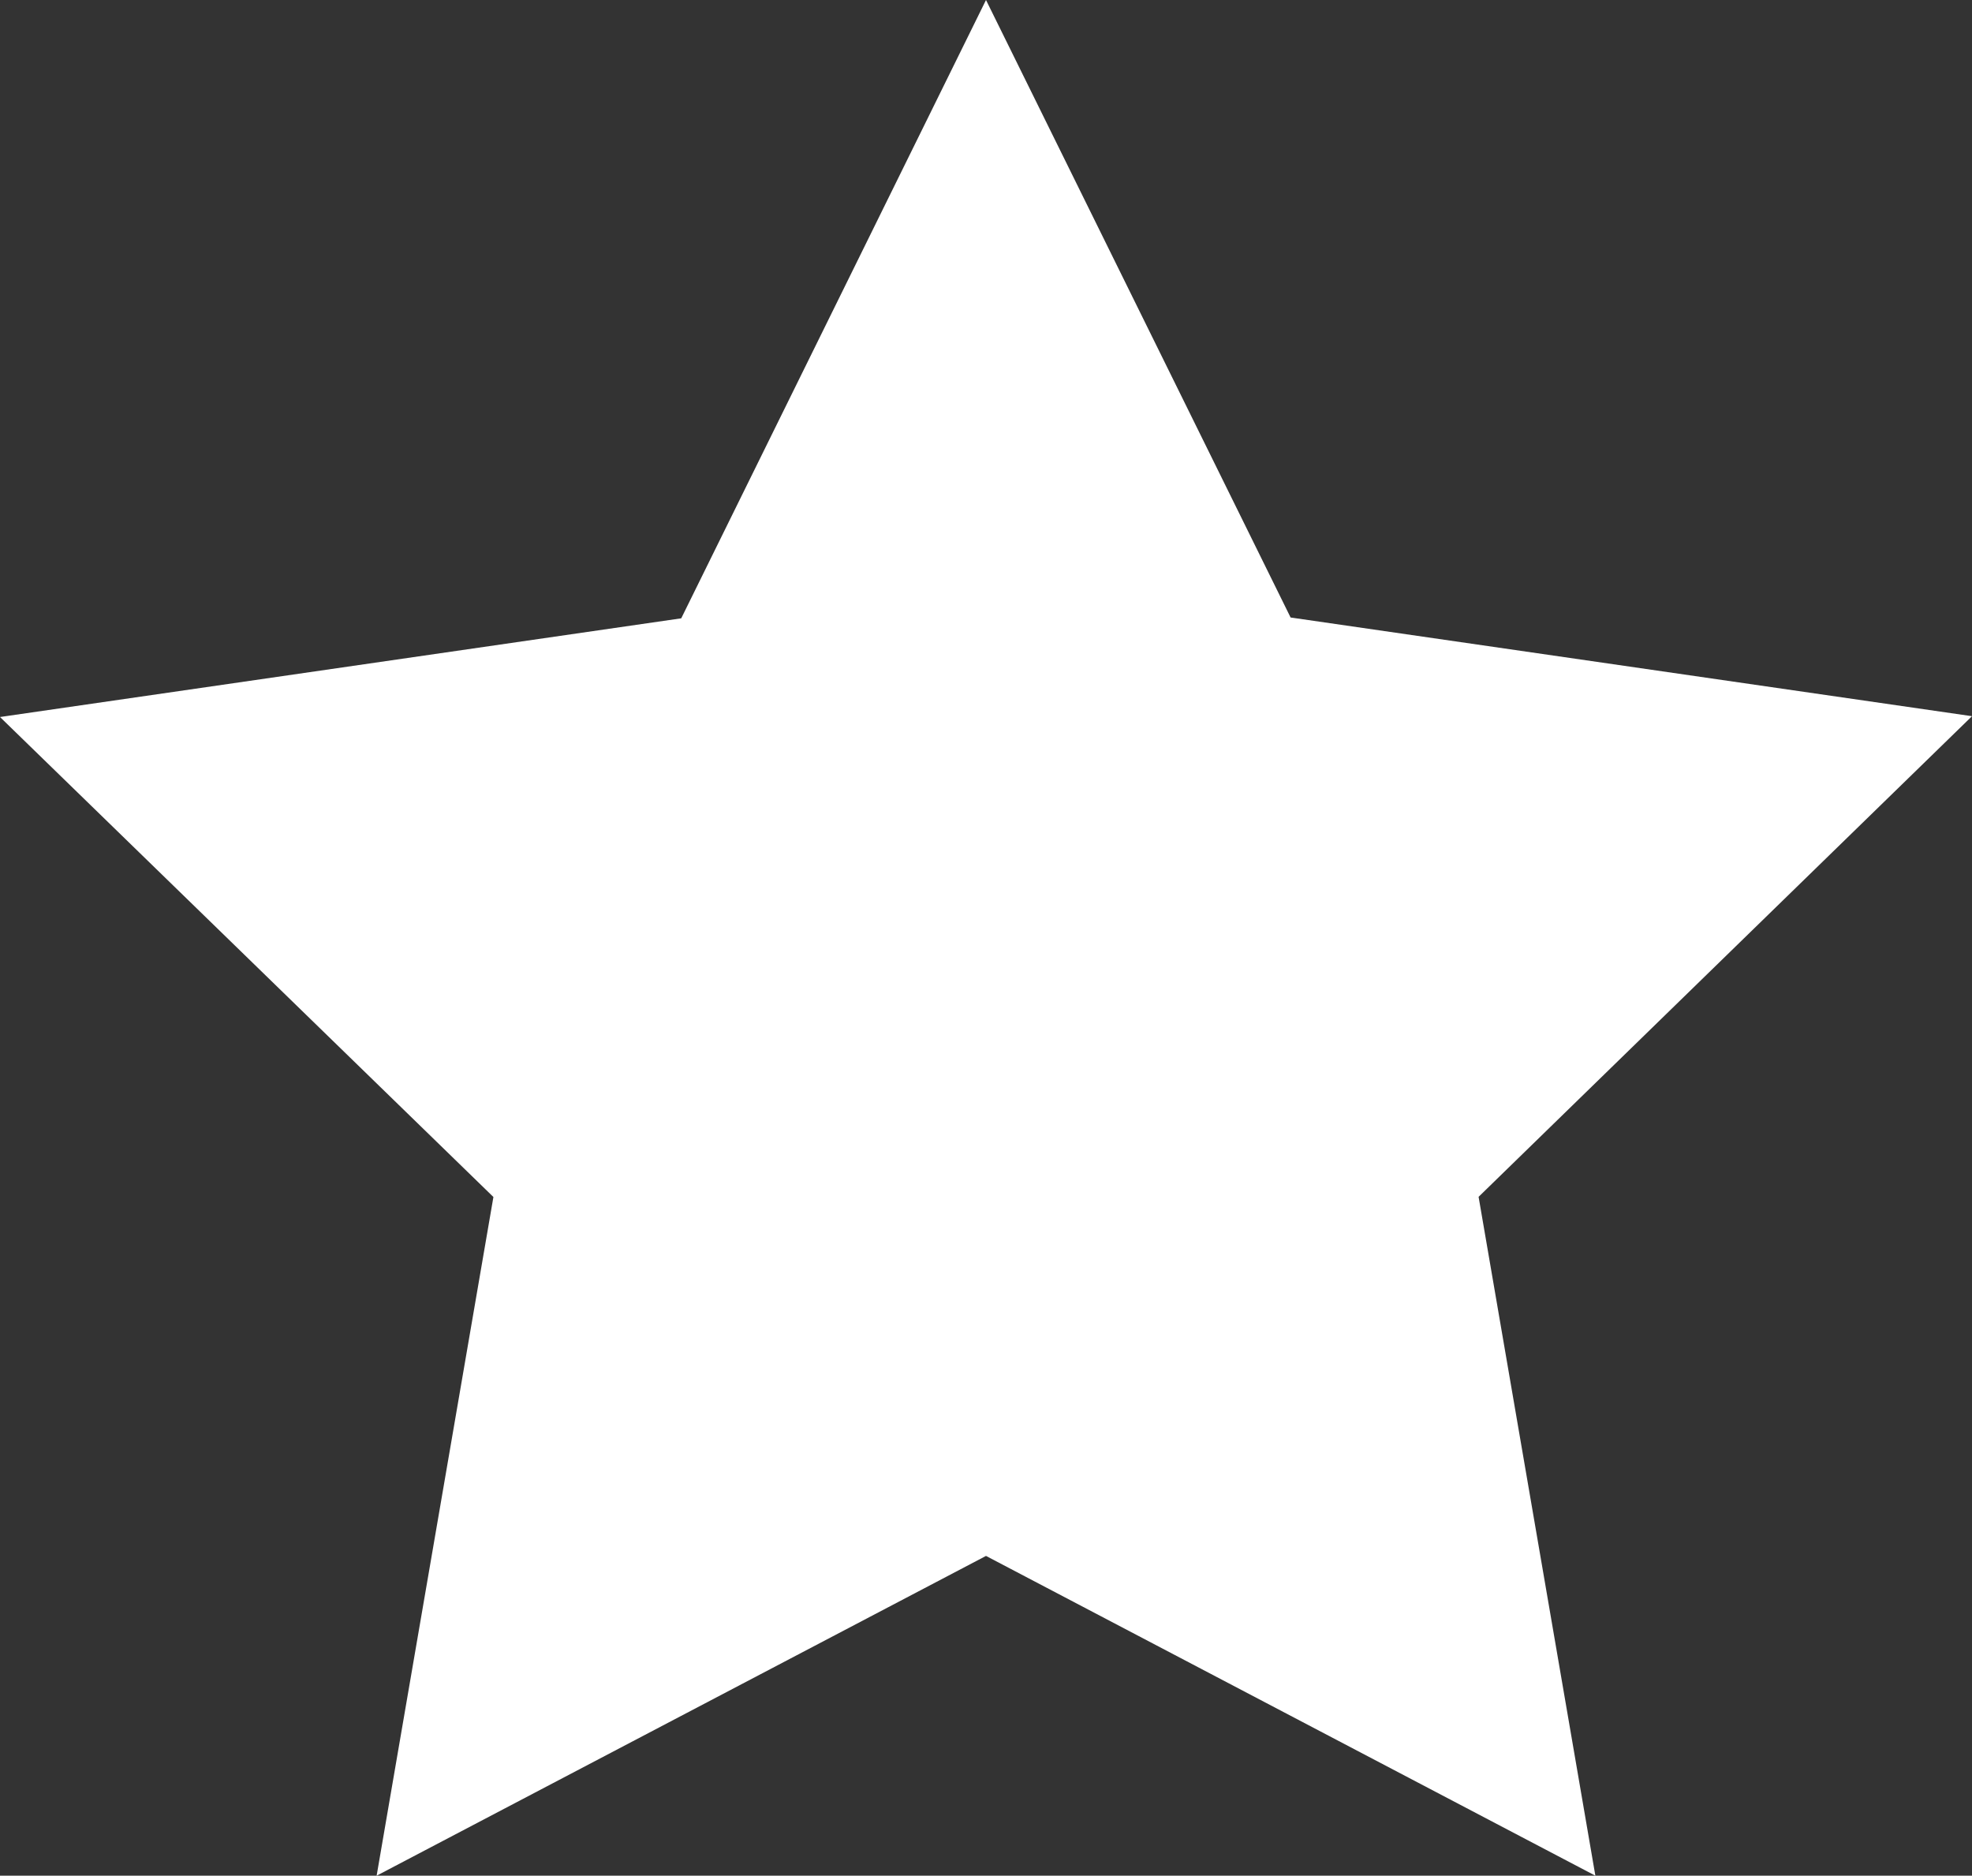
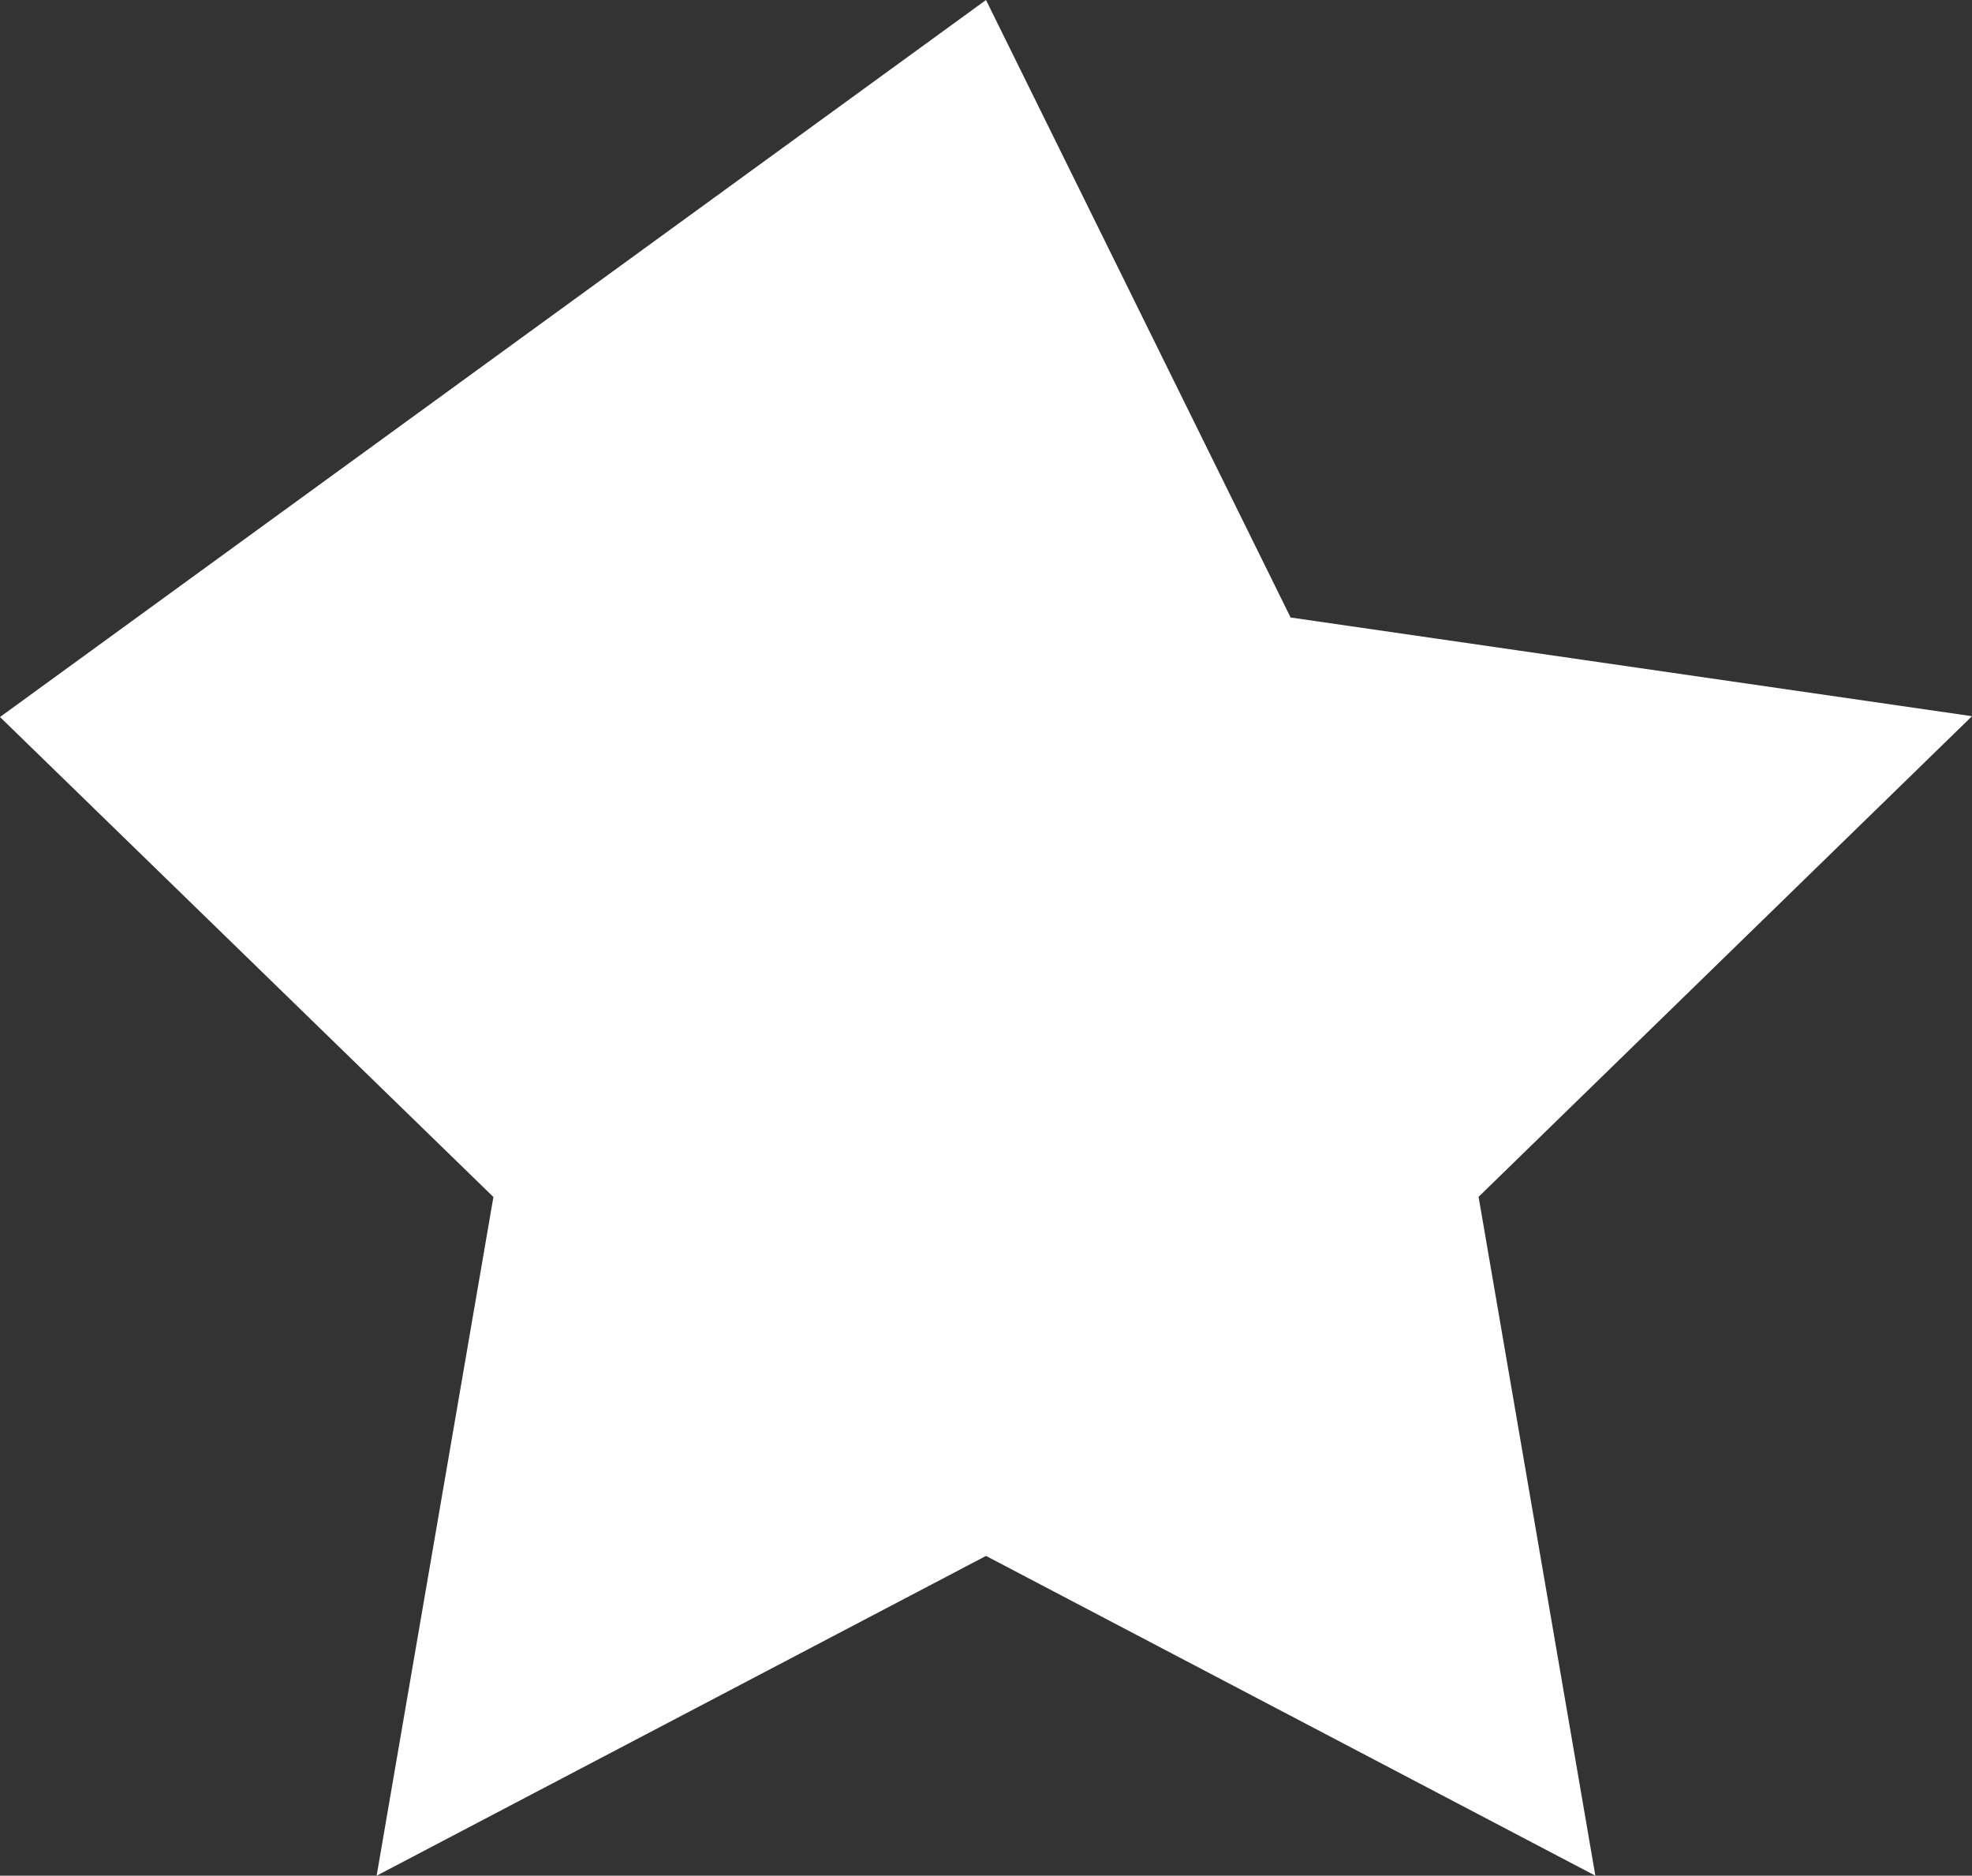
<svg xmlns="http://www.w3.org/2000/svg" width="11.99" height="11.403" viewBox="0 0 11.99 11.403">
  <rect x="0" y="0" width="11.99" height="11.403" fill="#333333" stroke="none" />
-   <path id="stra-branca" d="M5.995,10.441l1.852,3.754,4.143.6-3,2.922L9.7,21.844,5.995,19.9,2.29,21.844,3,17.718,0,14.8l4.142-.6Z" transform="translate(0 -10.441)" fill="#fff" />
+   <path id="stra-branca" d="M5.995,10.441l1.852,3.754,4.143.6-3,2.922L9.7,21.844,5.995,19.9,2.29,21.844,3,17.718,0,14.8Z" transform="translate(0 -10.441)" fill="#fff" />
</svg>